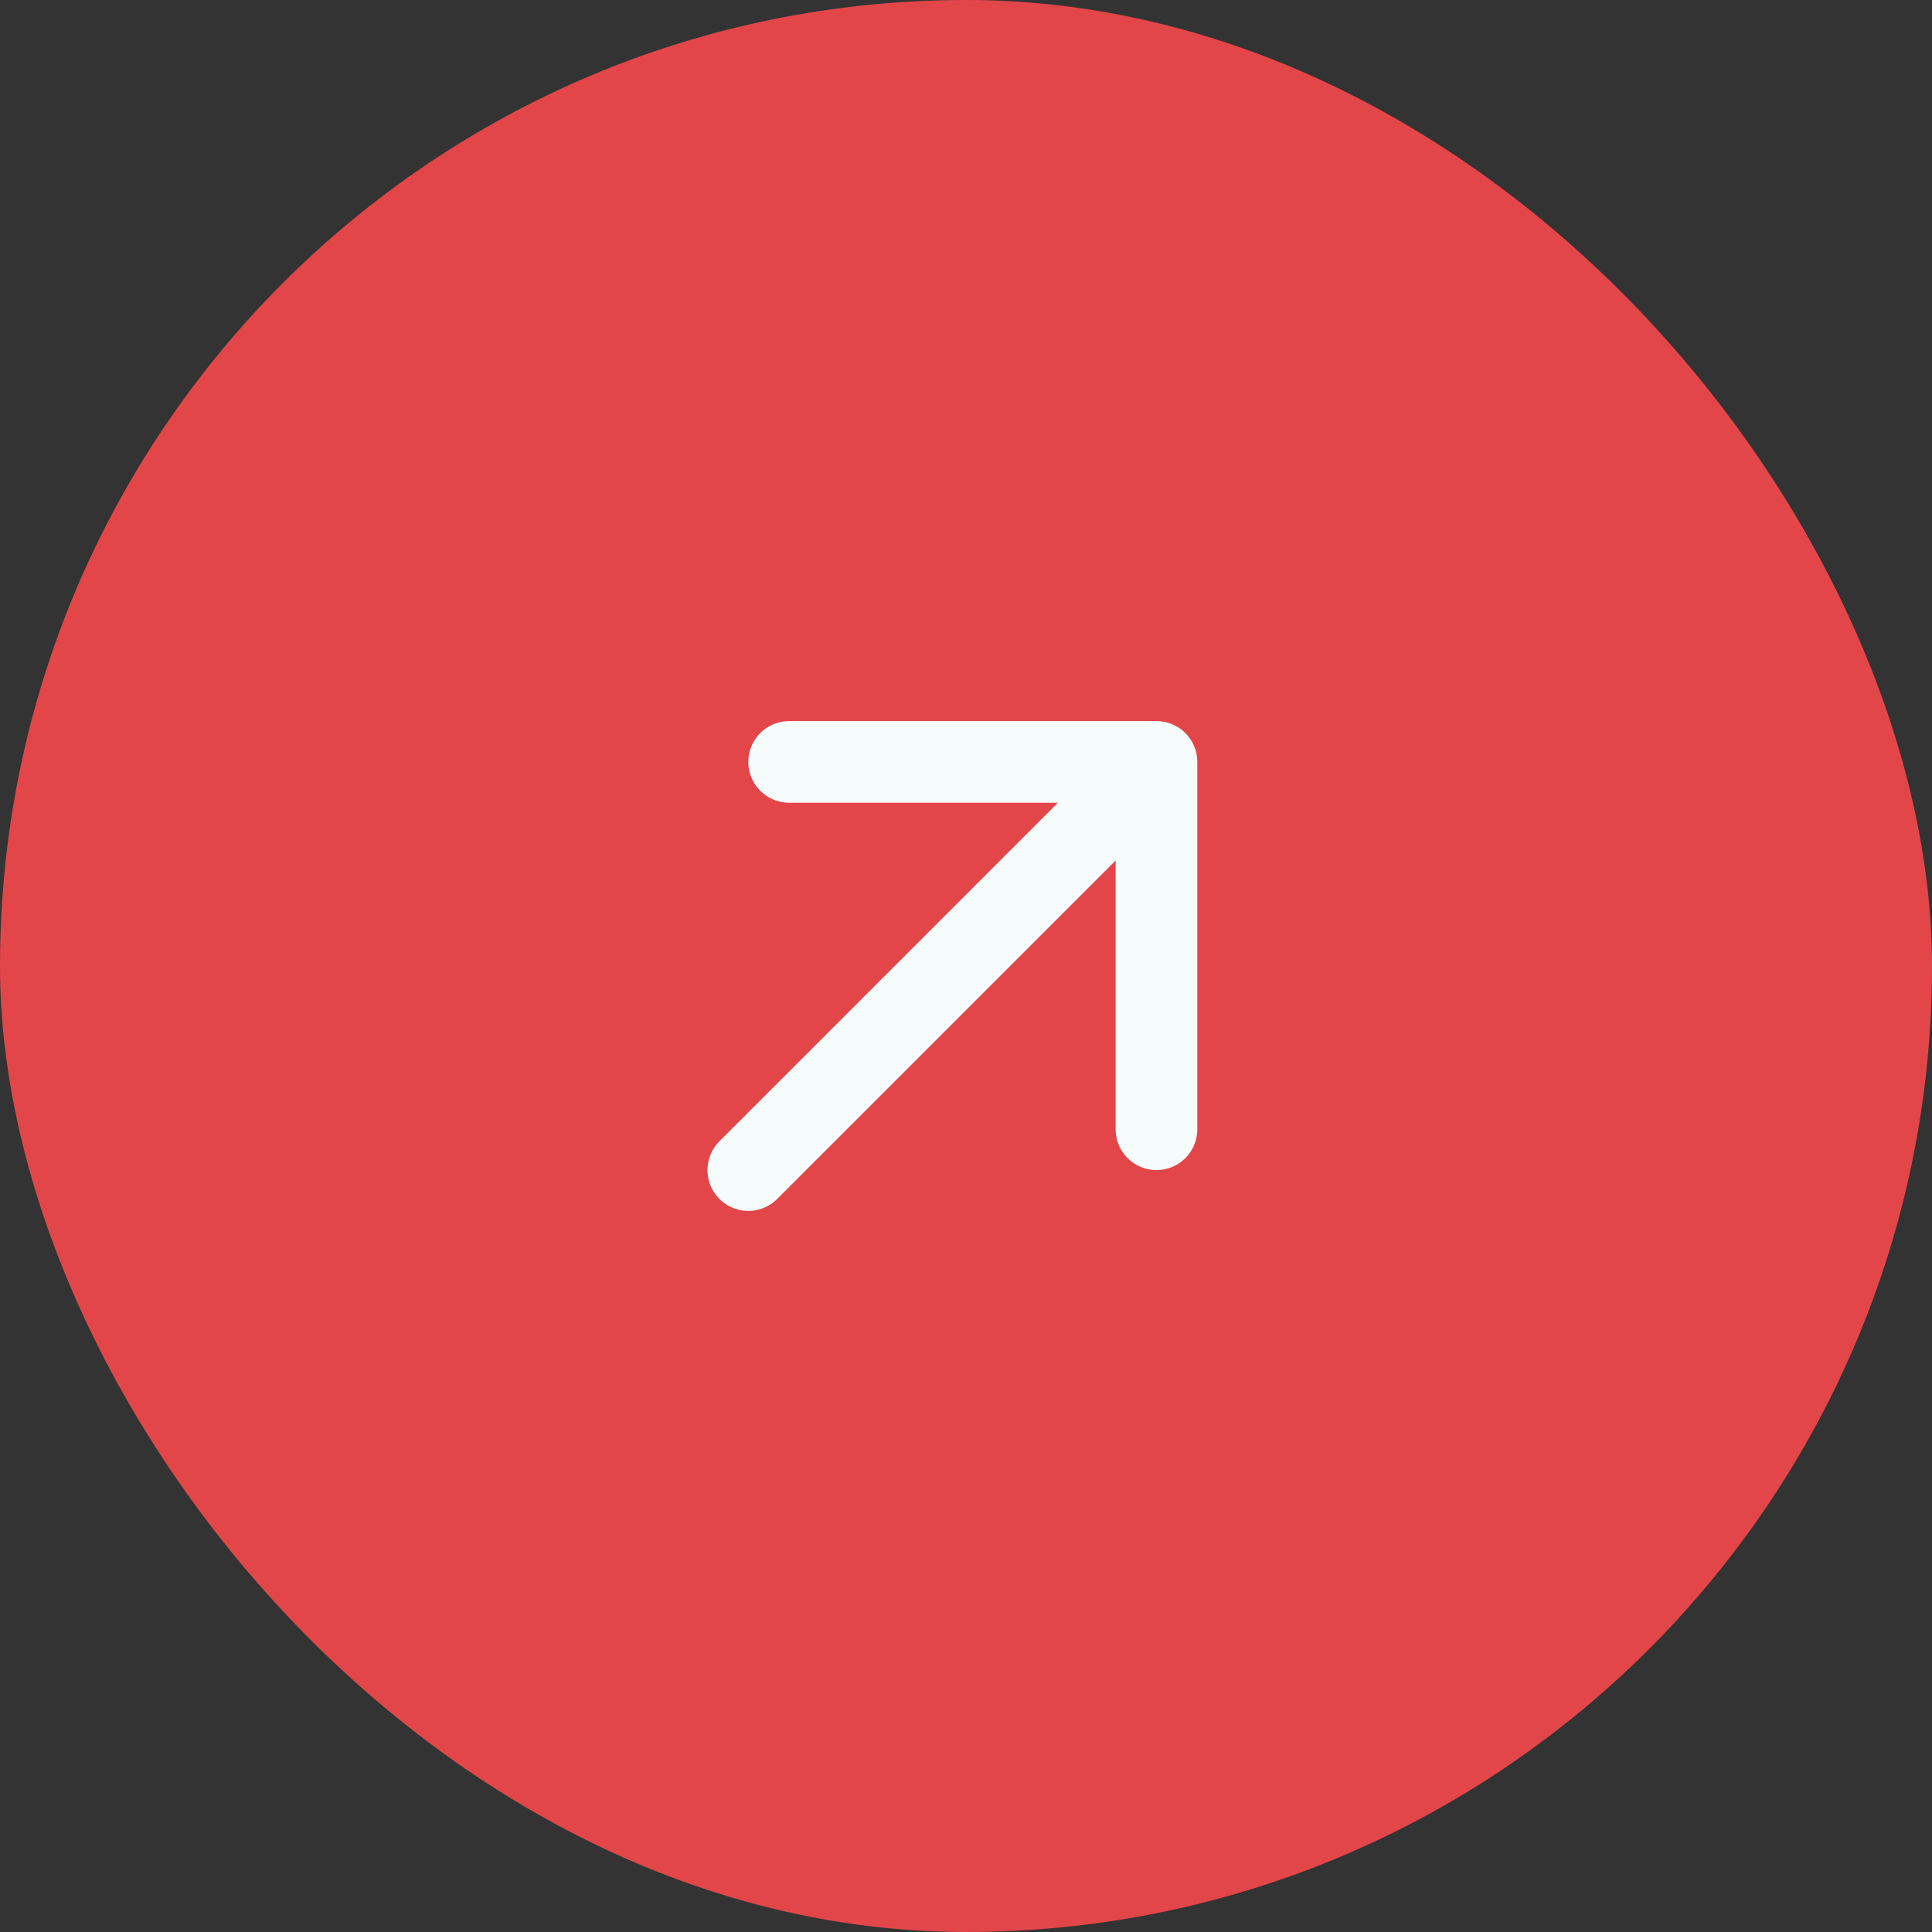
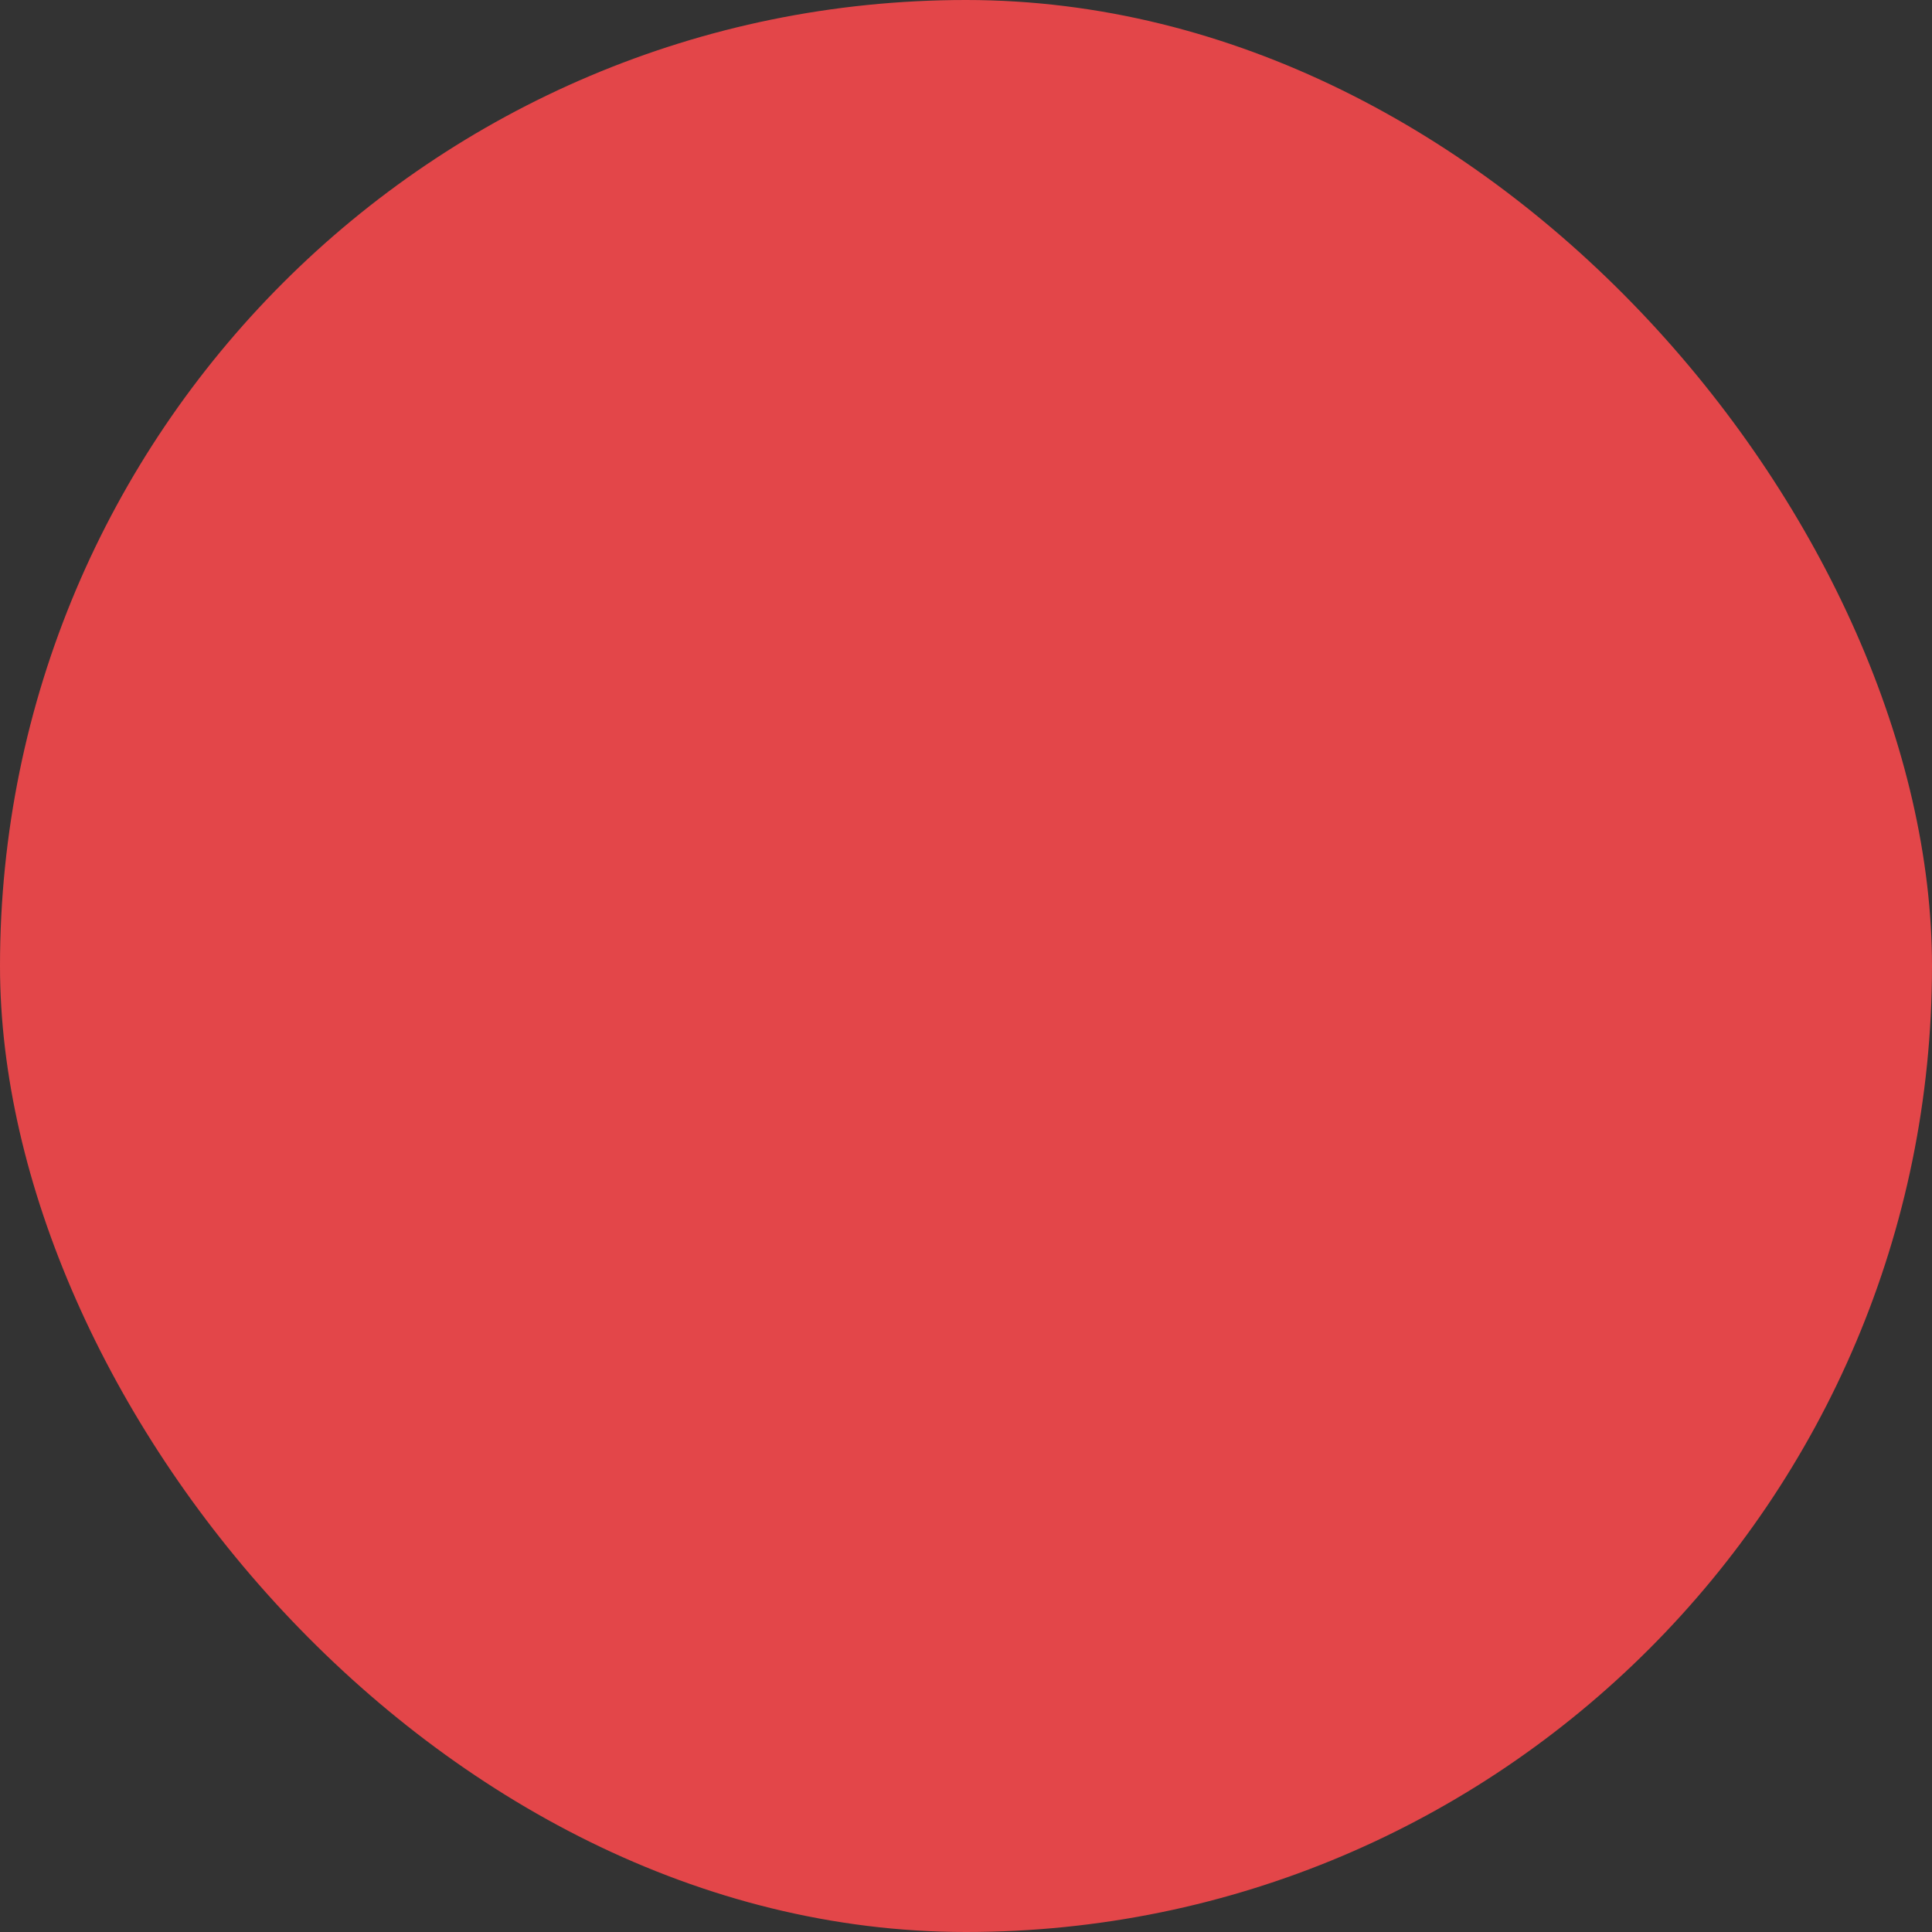
<svg xmlns="http://www.w3.org/2000/svg" width="71" height="71" viewBox="0 0 71 71" fill="none">
  <rect x="0" y="0" width="71" height="71" fill="#333333" stroke="none" />
  <rect width="71" height="71" rx="35.5" fill="#E34649" />
-   <path d="M27.5 43L42.5 28M42.5 28H29M42.5 28V41.5" stroke="#F6FBFC" stroke-width="3" stroke-linecap="round" stroke-linejoin="round" />
</svg>